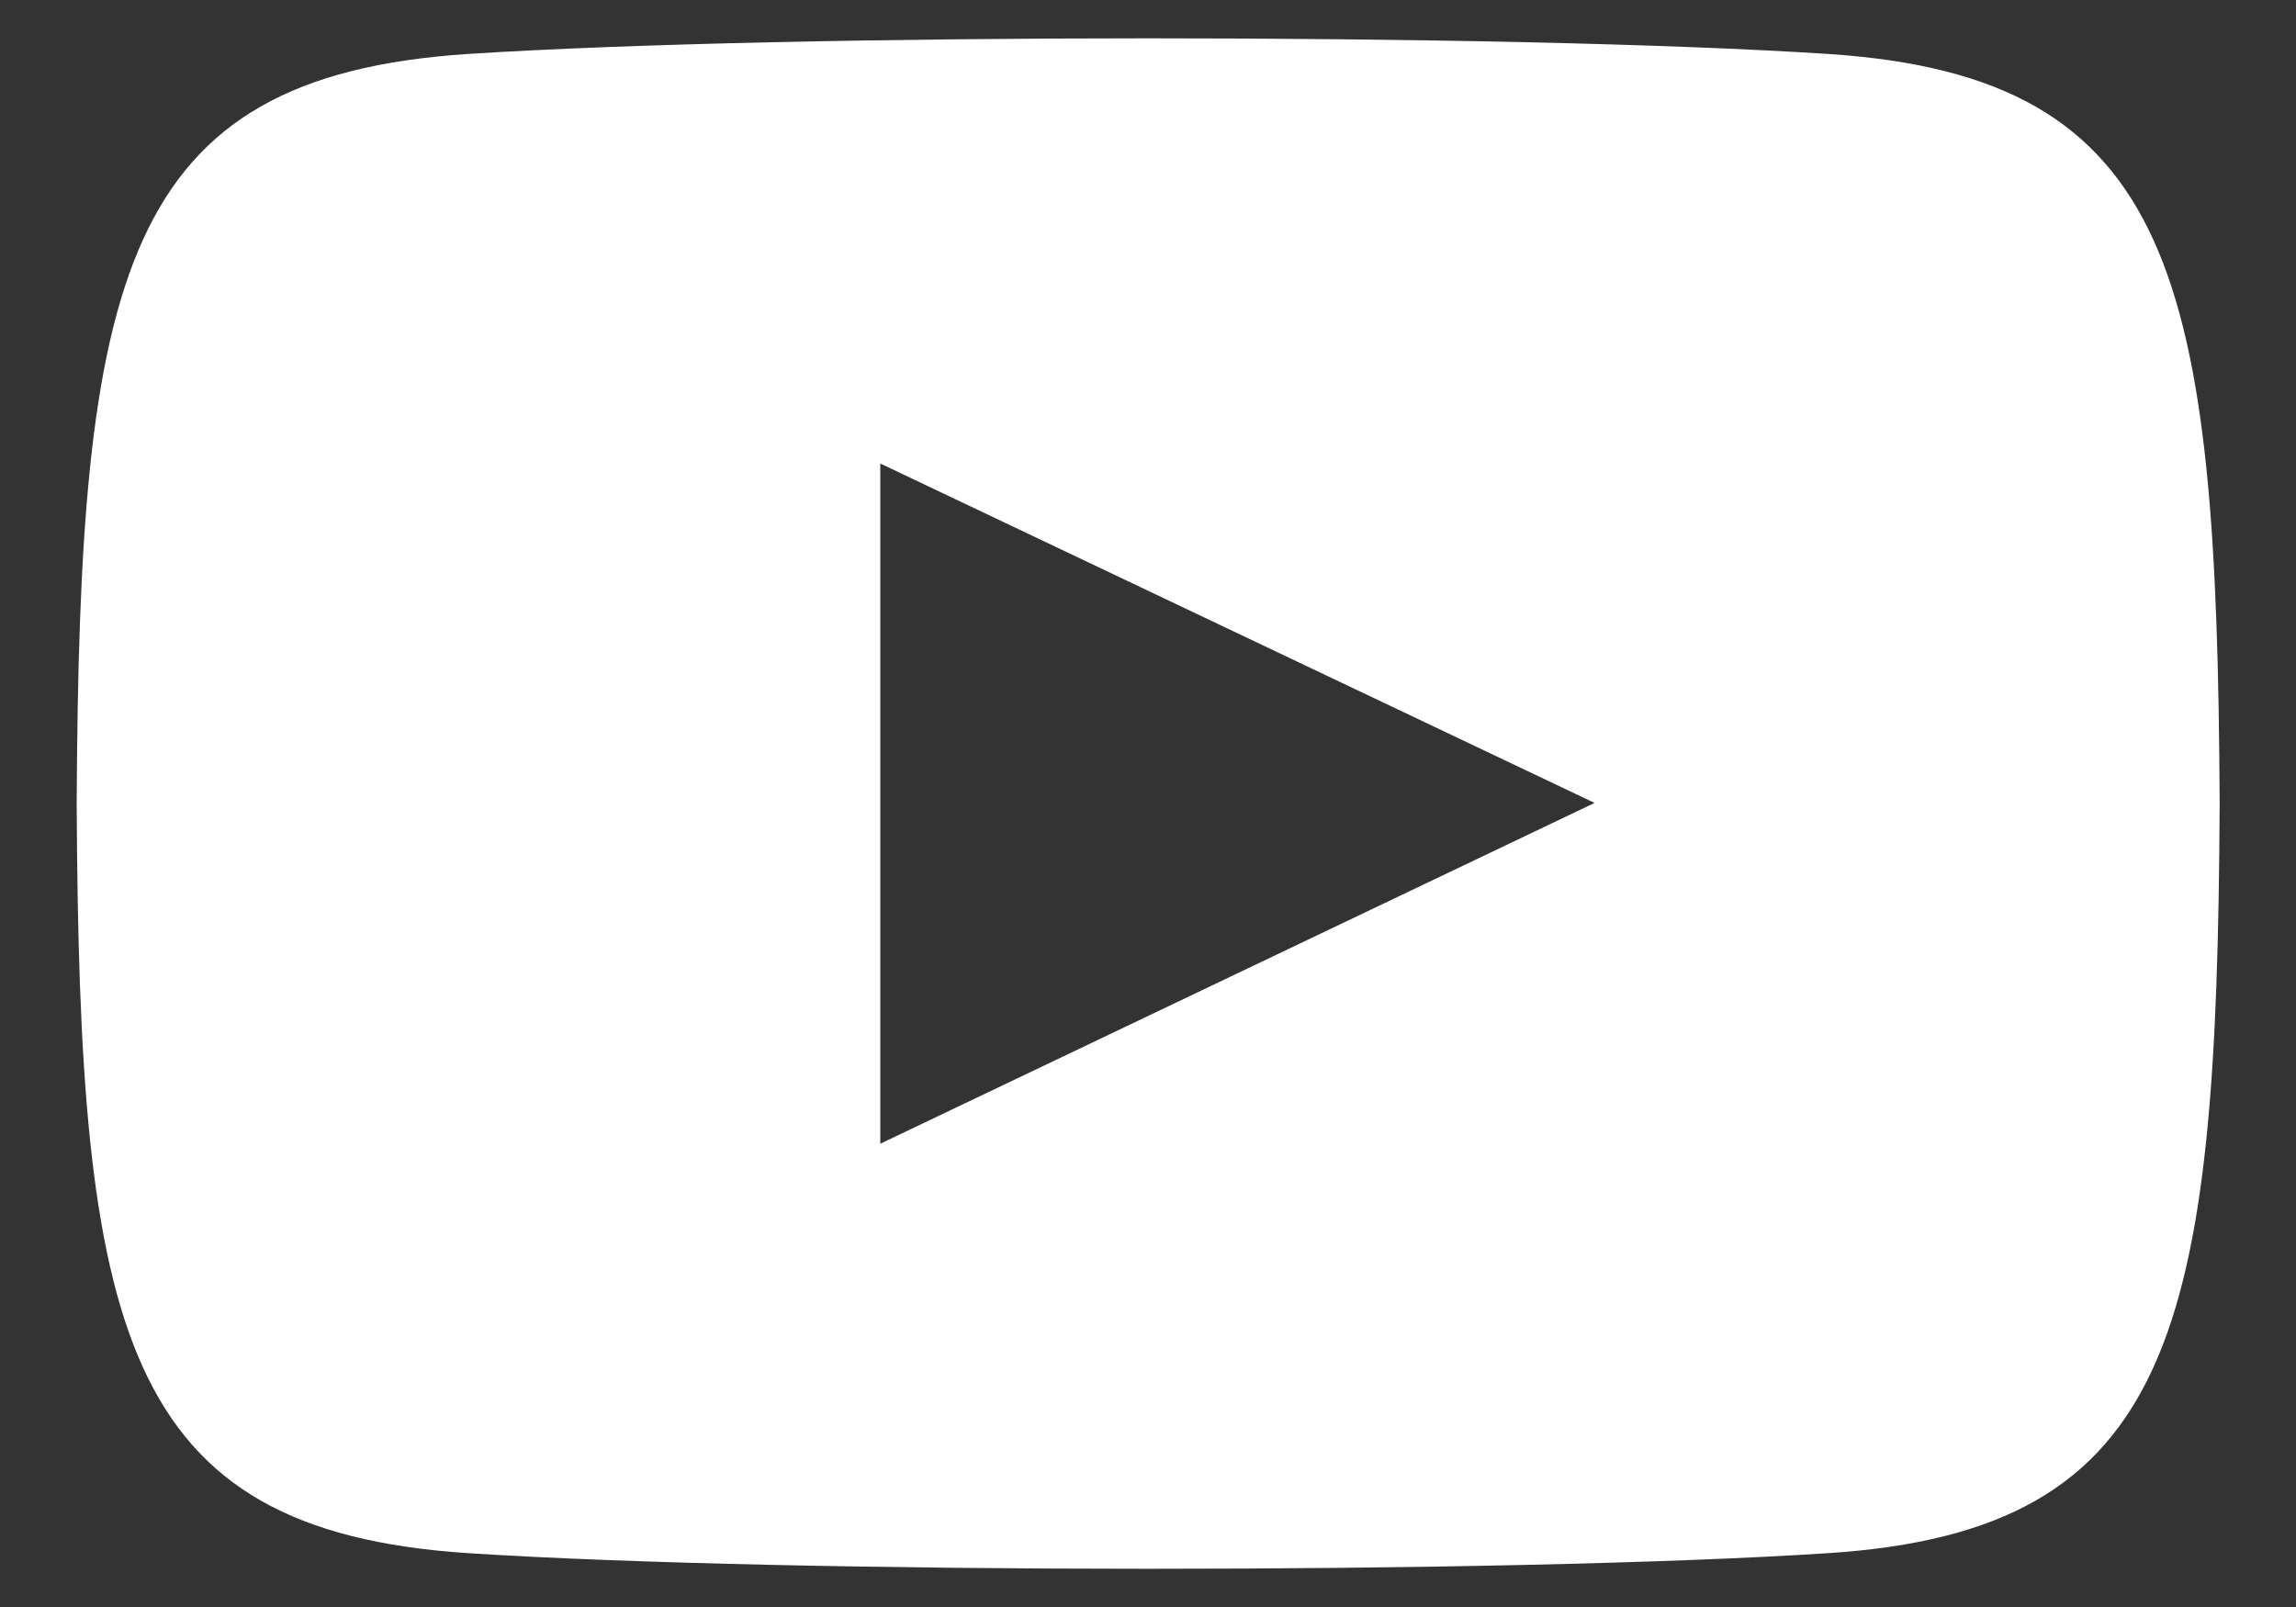
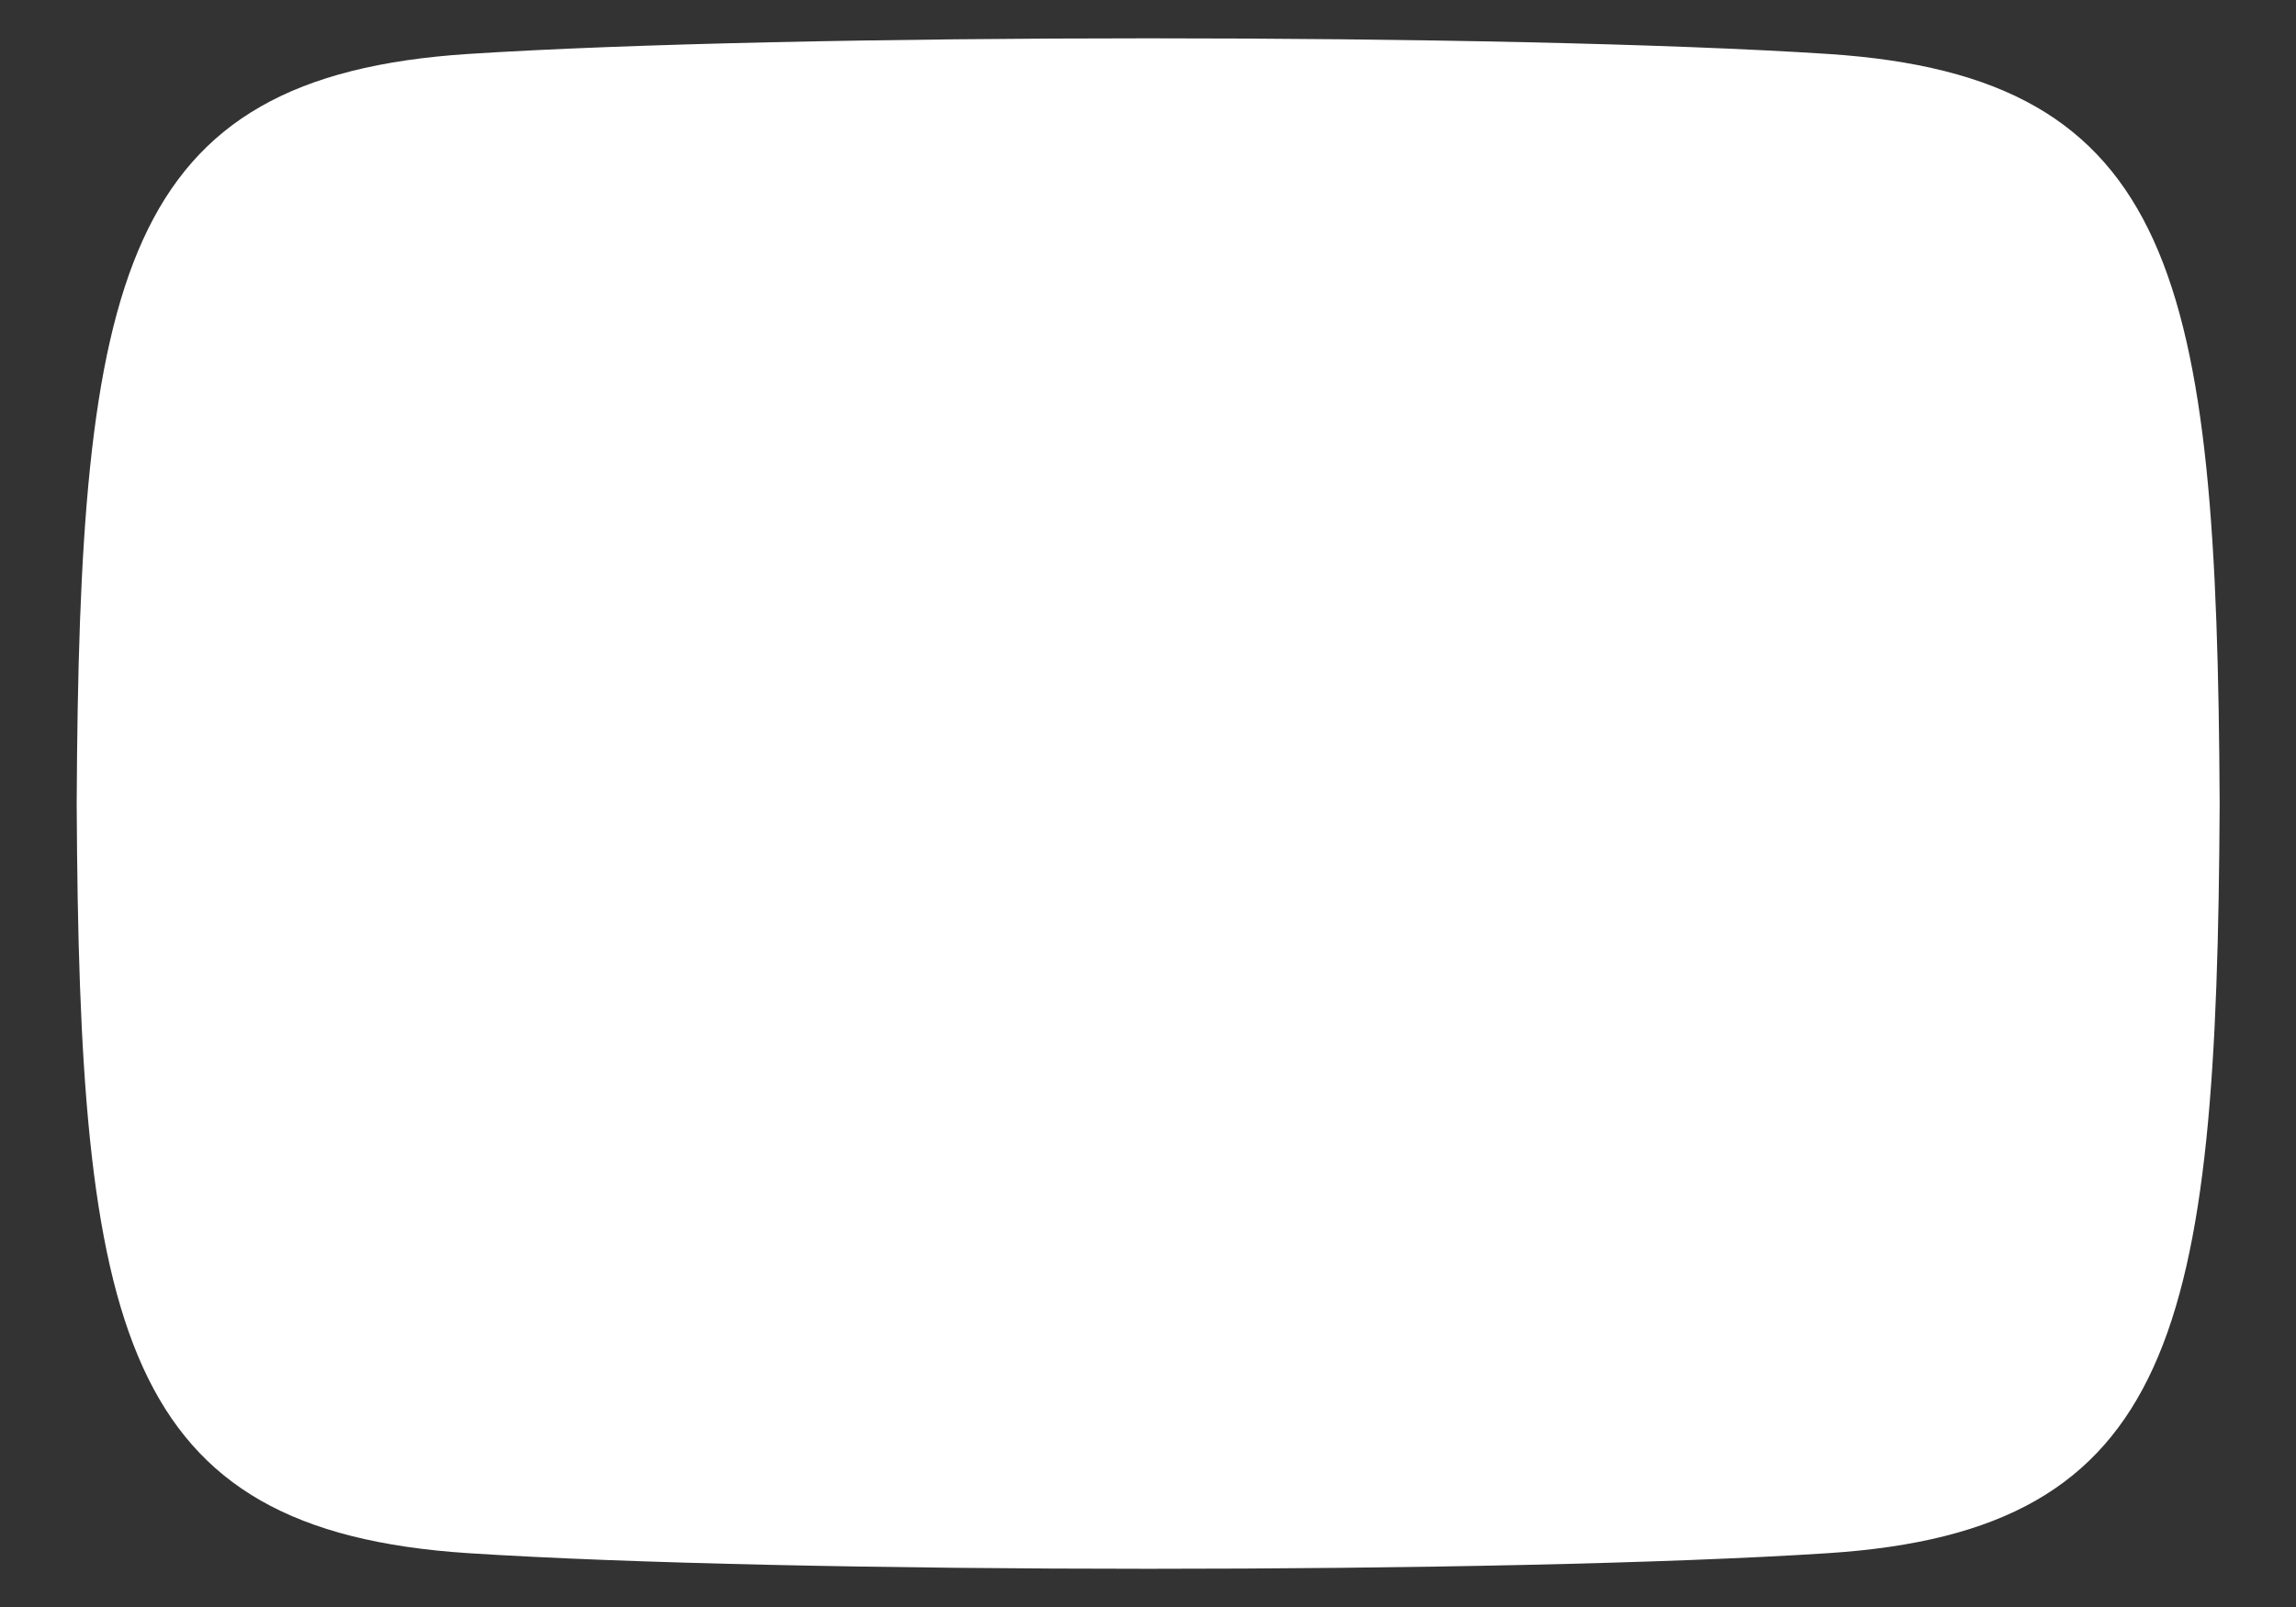
<svg xmlns="http://www.w3.org/2000/svg" width="20" height="14" viewBox="0 0 20 14" fill="none">
  <rect x="0" y="0" width="20" height="14" fill="#333333" stroke="none" />
-   <path d="M15.924 0.47C13.121 0.288 6.878 0.289 4.079 0.47C1.048 0.667 0.691 2.411 0.668 7.001C0.691 11.582 1.044 13.333 4.079 13.531C6.879 13.712 13.121 13.713 15.924 13.531C18.955 13.334 19.312 11.59 19.335 7.001C19.312 2.419 18.958 0.668 15.924 0.47ZM7.668 9.964V4.038L13.89 6.995L7.668 9.964Z" fill="white" />
+   <path d="M15.924 0.47C13.121 0.288 6.878 0.289 4.079 0.47C1.048 0.667 0.691 2.411 0.668 7.001C0.691 11.582 1.044 13.333 4.079 13.531C6.879 13.712 13.121 13.713 15.924 13.531C18.955 13.334 19.312 11.59 19.335 7.001C19.312 2.419 18.958 0.668 15.924 0.47ZM7.668 9.964L13.89 6.995L7.668 9.964Z" fill="white" />
</svg>